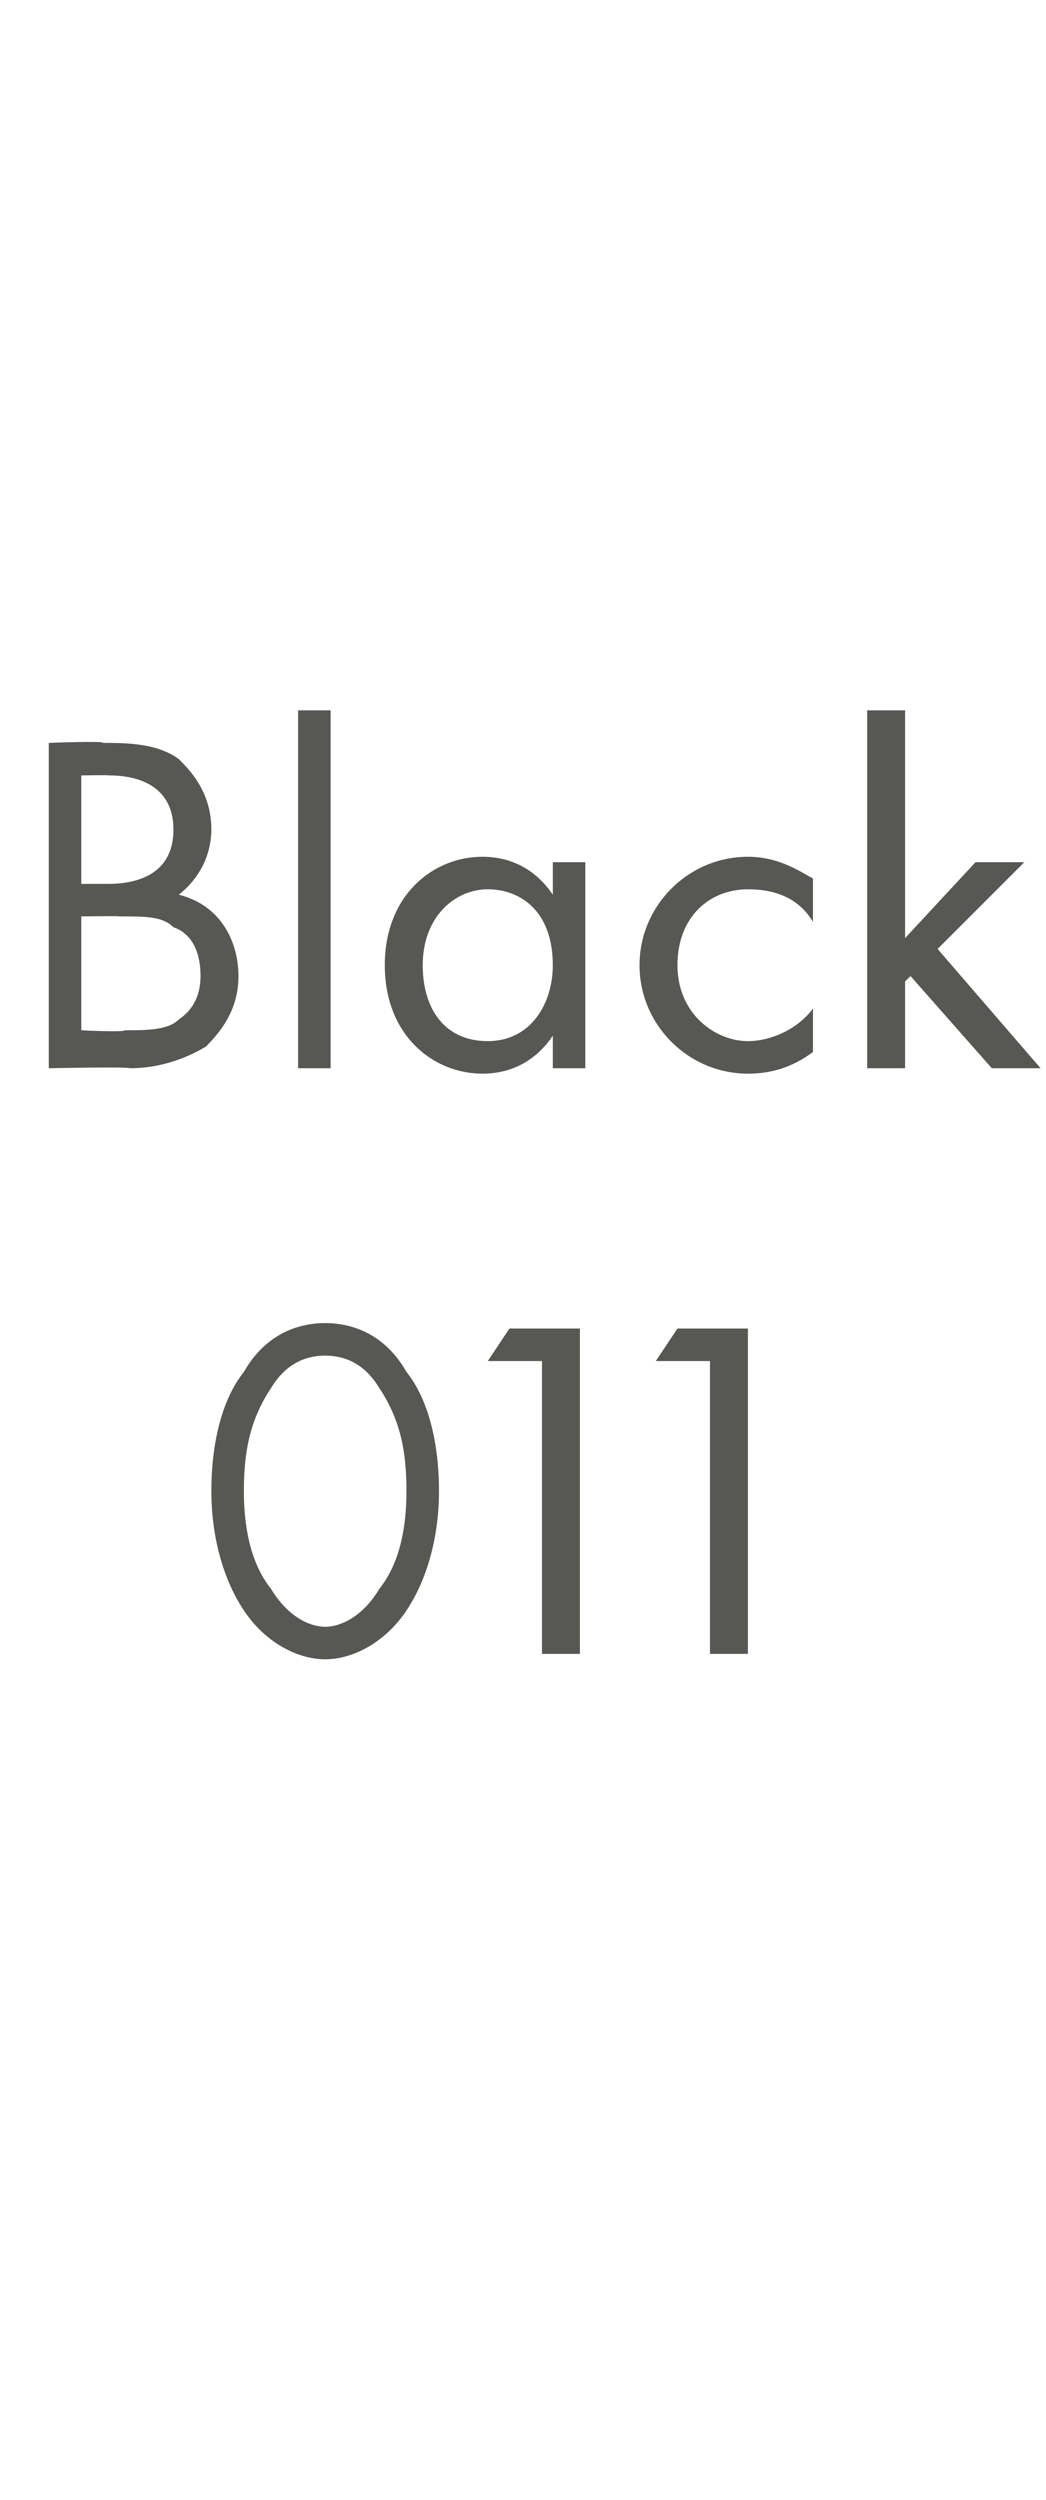
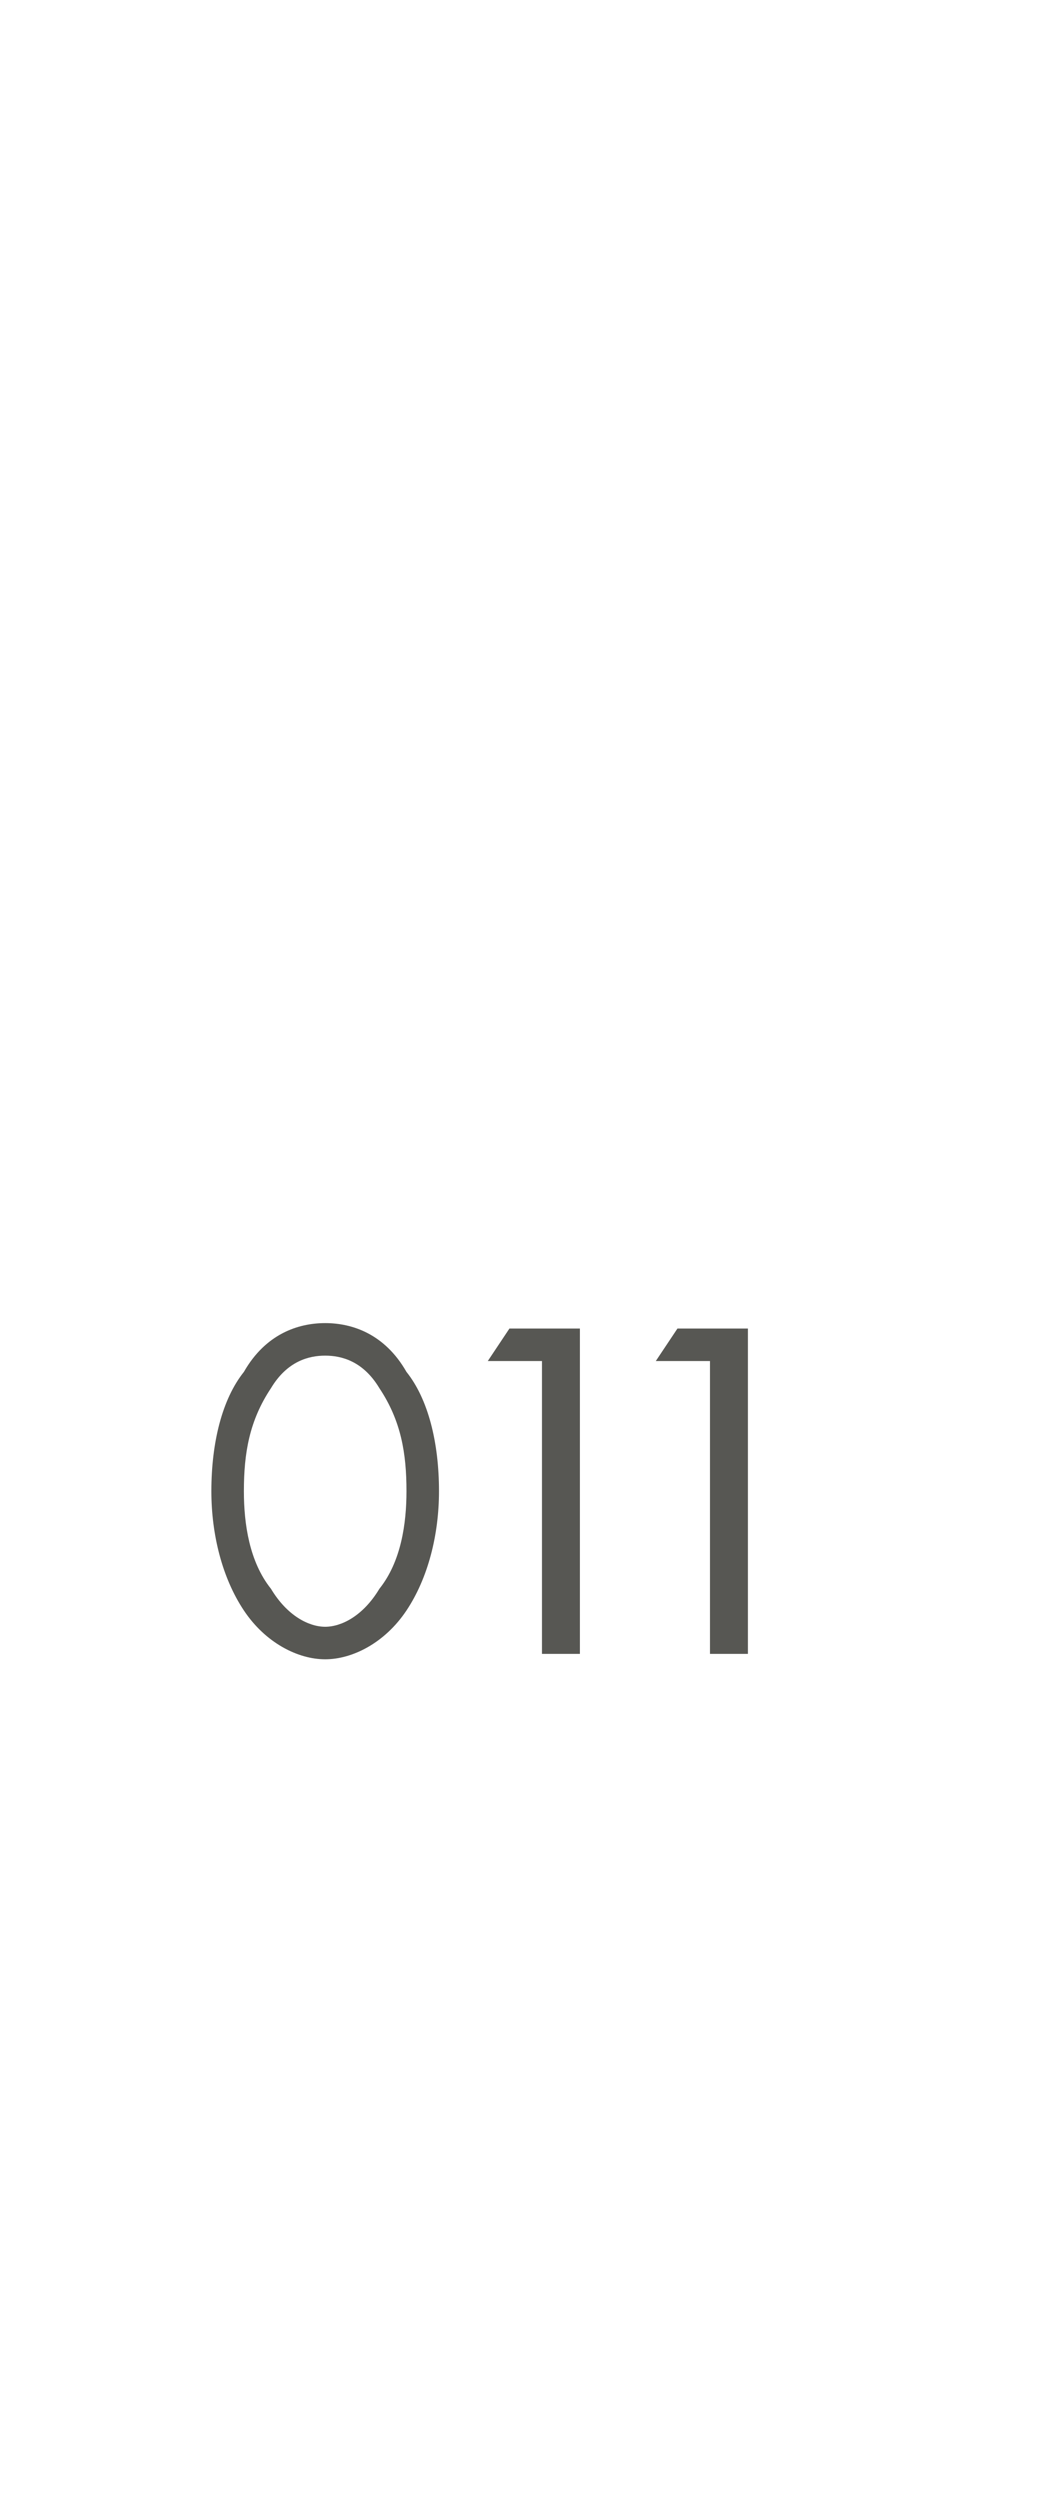
<svg xmlns="http://www.w3.org/2000/svg" version="1.1" width="19.3px" height="46.1px" viewBox="0 -2 19.3 46.1" style="top:-2px">
  <desc>Black 011</desc>
  <defs />
  <g id="Polygon365466">
    <path d="M 4.5 27.7 C 4.1 27.1 3.9 26.3 3.9 25.5 C 3.9 24.6 4.1 23.8 4.5 23.3 C 4.9 22.6 5.5 22.4 6 22.4 C 6.5 22.4 7.1 22.6 7.5 23.3 C 7.9 23.8 8.1 24.6 8.1 25.5 C 8.1 26.3 7.9 27.1 7.5 27.7 C 7.1 28.3 6.5 28.6 6 28.6 C 5.5 28.6 4.9 28.3 4.5 27.7 Z M 5 23.6 C 4.6 24.2 4.5 24.8 4.5 25.5 C 4.5 26.1 4.6 26.8 5 27.3 C 5.3 27.8 5.7 28 6 28 C 6.3 28 6.7 27.8 7 27.3 C 7.4 26.8 7.5 26.1 7.5 25.5 C 7.5 24.8 7.4 24.2 7 23.6 C 6.7 23.1 6.3 23 6 23 C 5.7 23 5.3 23.1 5 23.6 Z M 10 23.1 L 9 23.1 L 9.4 22.5 L 10.7 22.5 L 10.7 28.5 L 10 28.5 L 10 23.1 Z M 13.1 23.1 L 12.1 23.1 L 12.5 22.5 L 13.8 22.5 L 13.8 28.5 L 13.1 28.5 L 13.1 23.1 Z " stroke="none" fill="#575753" />
  </g>
  <g id="Polygon365465">
-     <path d="M 1.9 11.7 C 2.3 11.7 2.9 11.7 3.3 12 C 3.5 12.2 3.9 12.6 3.9 13.3 C 3.9 13.6 3.8 14.1 3.3 14.5 C 4.1 14.7 4.4 15.4 4.4 16 C 4.4 16.6 4.1 17 3.8 17.3 C 3.3 17.6 2.8 17.7 2.4 17.7 C 2.35 17.67 0.9 17.7 0.9 17.7 L 0.9 11.7 C 0.9 11.7 1.94 11.66 1.9 11.7 Z M 1.5 14.3 C 1.5 14.3 2.03 14.3 2 14.3 C 2.4 14.3 3.2 14.2 3.2 13.3 C 3.2 12.3 2.2 12.3 2 12.3 C 2.05 12.29 1.5 12.3 1.5 12.3 L 1.5 14.3 Z M 1.5 17 C 1.5 17 2.29 17.04 2.3 17 C 2.7 17 3.1 17 3.3 16.8 C 3.6 16.6 3.7 16.3 3.7 16 C 3.7 15.5 3.5 15.2 3.2 15.1 C 3 14.9 2.7 14.9 2.2 14.9 C 2.21 14.89 1.5 14.9 1.5 14.9 L 1.5 17 Z M 6.1 11.1 L 6.1 17.7 L 5.5 17.7 L 5.5 11.1 L 6.1 11.1 Z M 10.2 13.9 L 10.8 13.9 L 10.8 17.7 L 10.2 17.7 C 10.2 17.7 10.2 17.15 10.2 17.1 C 10 17.4 9.6 17.8 8.9 17.8 C 8 17.8 7.1 17.1 7.1 15.8 C 7.1 14.5 8 13.8 8.9 13.8 C 9.6 13.8 10 14.2 10.2 14.5 C 10.2 14.46 10.2 13.9 10.2 13.9 Z M 7.8 15.8 C 7.8 16.6 8.2 17.2 9 17.2 C 9.8 17.2 10.2 16.5 10.2 15.8 C 10.2 14.8 9.6 14.4 9 14.4 C 8.4 14.4 7.8 14.9 7.8 15.8 Z M 15 15 C 14.7 14.5 14.2 14.4 13.8 14.4 C 13.1 14.4 12.5 14.9 12.5 15.8 C 12.5 16.7 13.2 17.2 13.8 17.2 C 14.2 17.2 14.7 17 15 16.6 C 15 16.6 15 17.4 15 17.4 C 14.6 17.7 14.2 17.8 13.8 17.8 C 12.7 17.8 11.8 16.9 11.8 15.8 C 11.8 14.7 12.7 13.8 13.8 13.8 C 14.4 13.8 14.8 14.1 15 14.2 C 15 14.2 15 15 15 15 Z M 16.7 11.1 L 16.7 15.3 L 18 13.9 L 18.9 13.9 L 17.3 15.5 L 19.2 17.7 L 18.3 17.7 L 16.8 16 L 16.7 16.1 L 16.7 17.7 L 16 17.7 L 16 11.1 L 16.7 11.1 Z " stroke="none" fill="#575753" />
-   </g>
+     </g>
</svg>